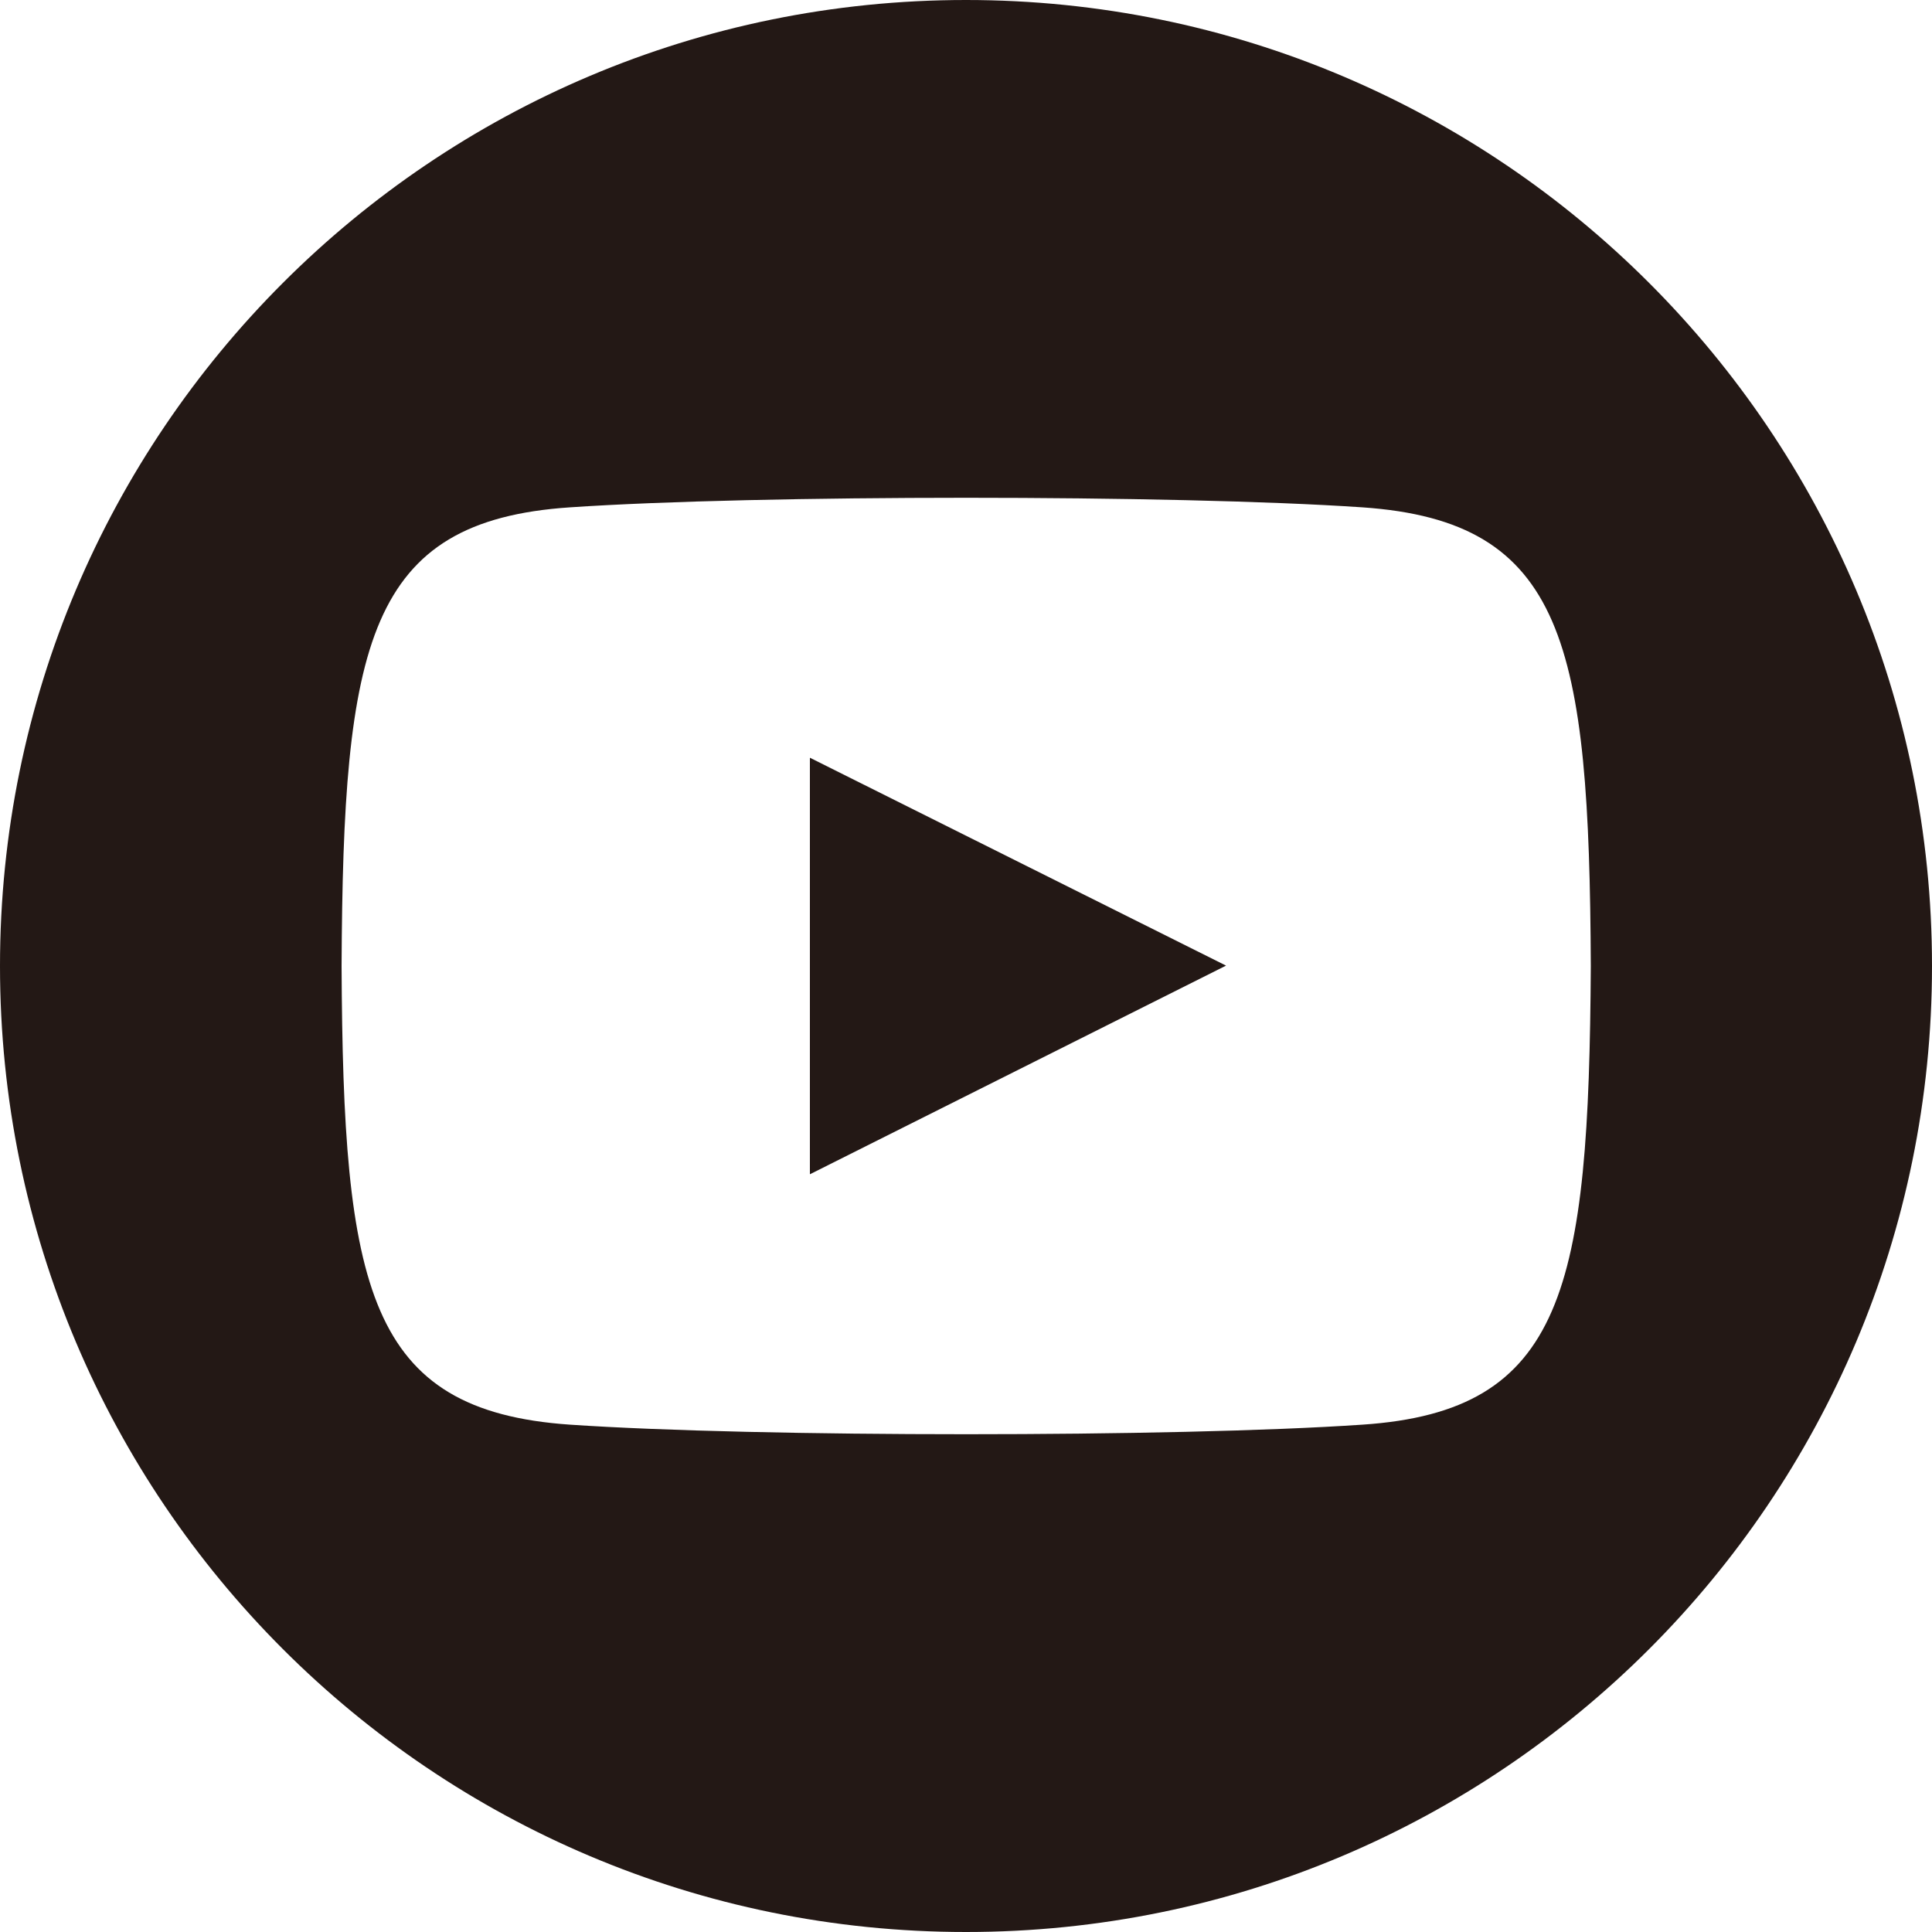
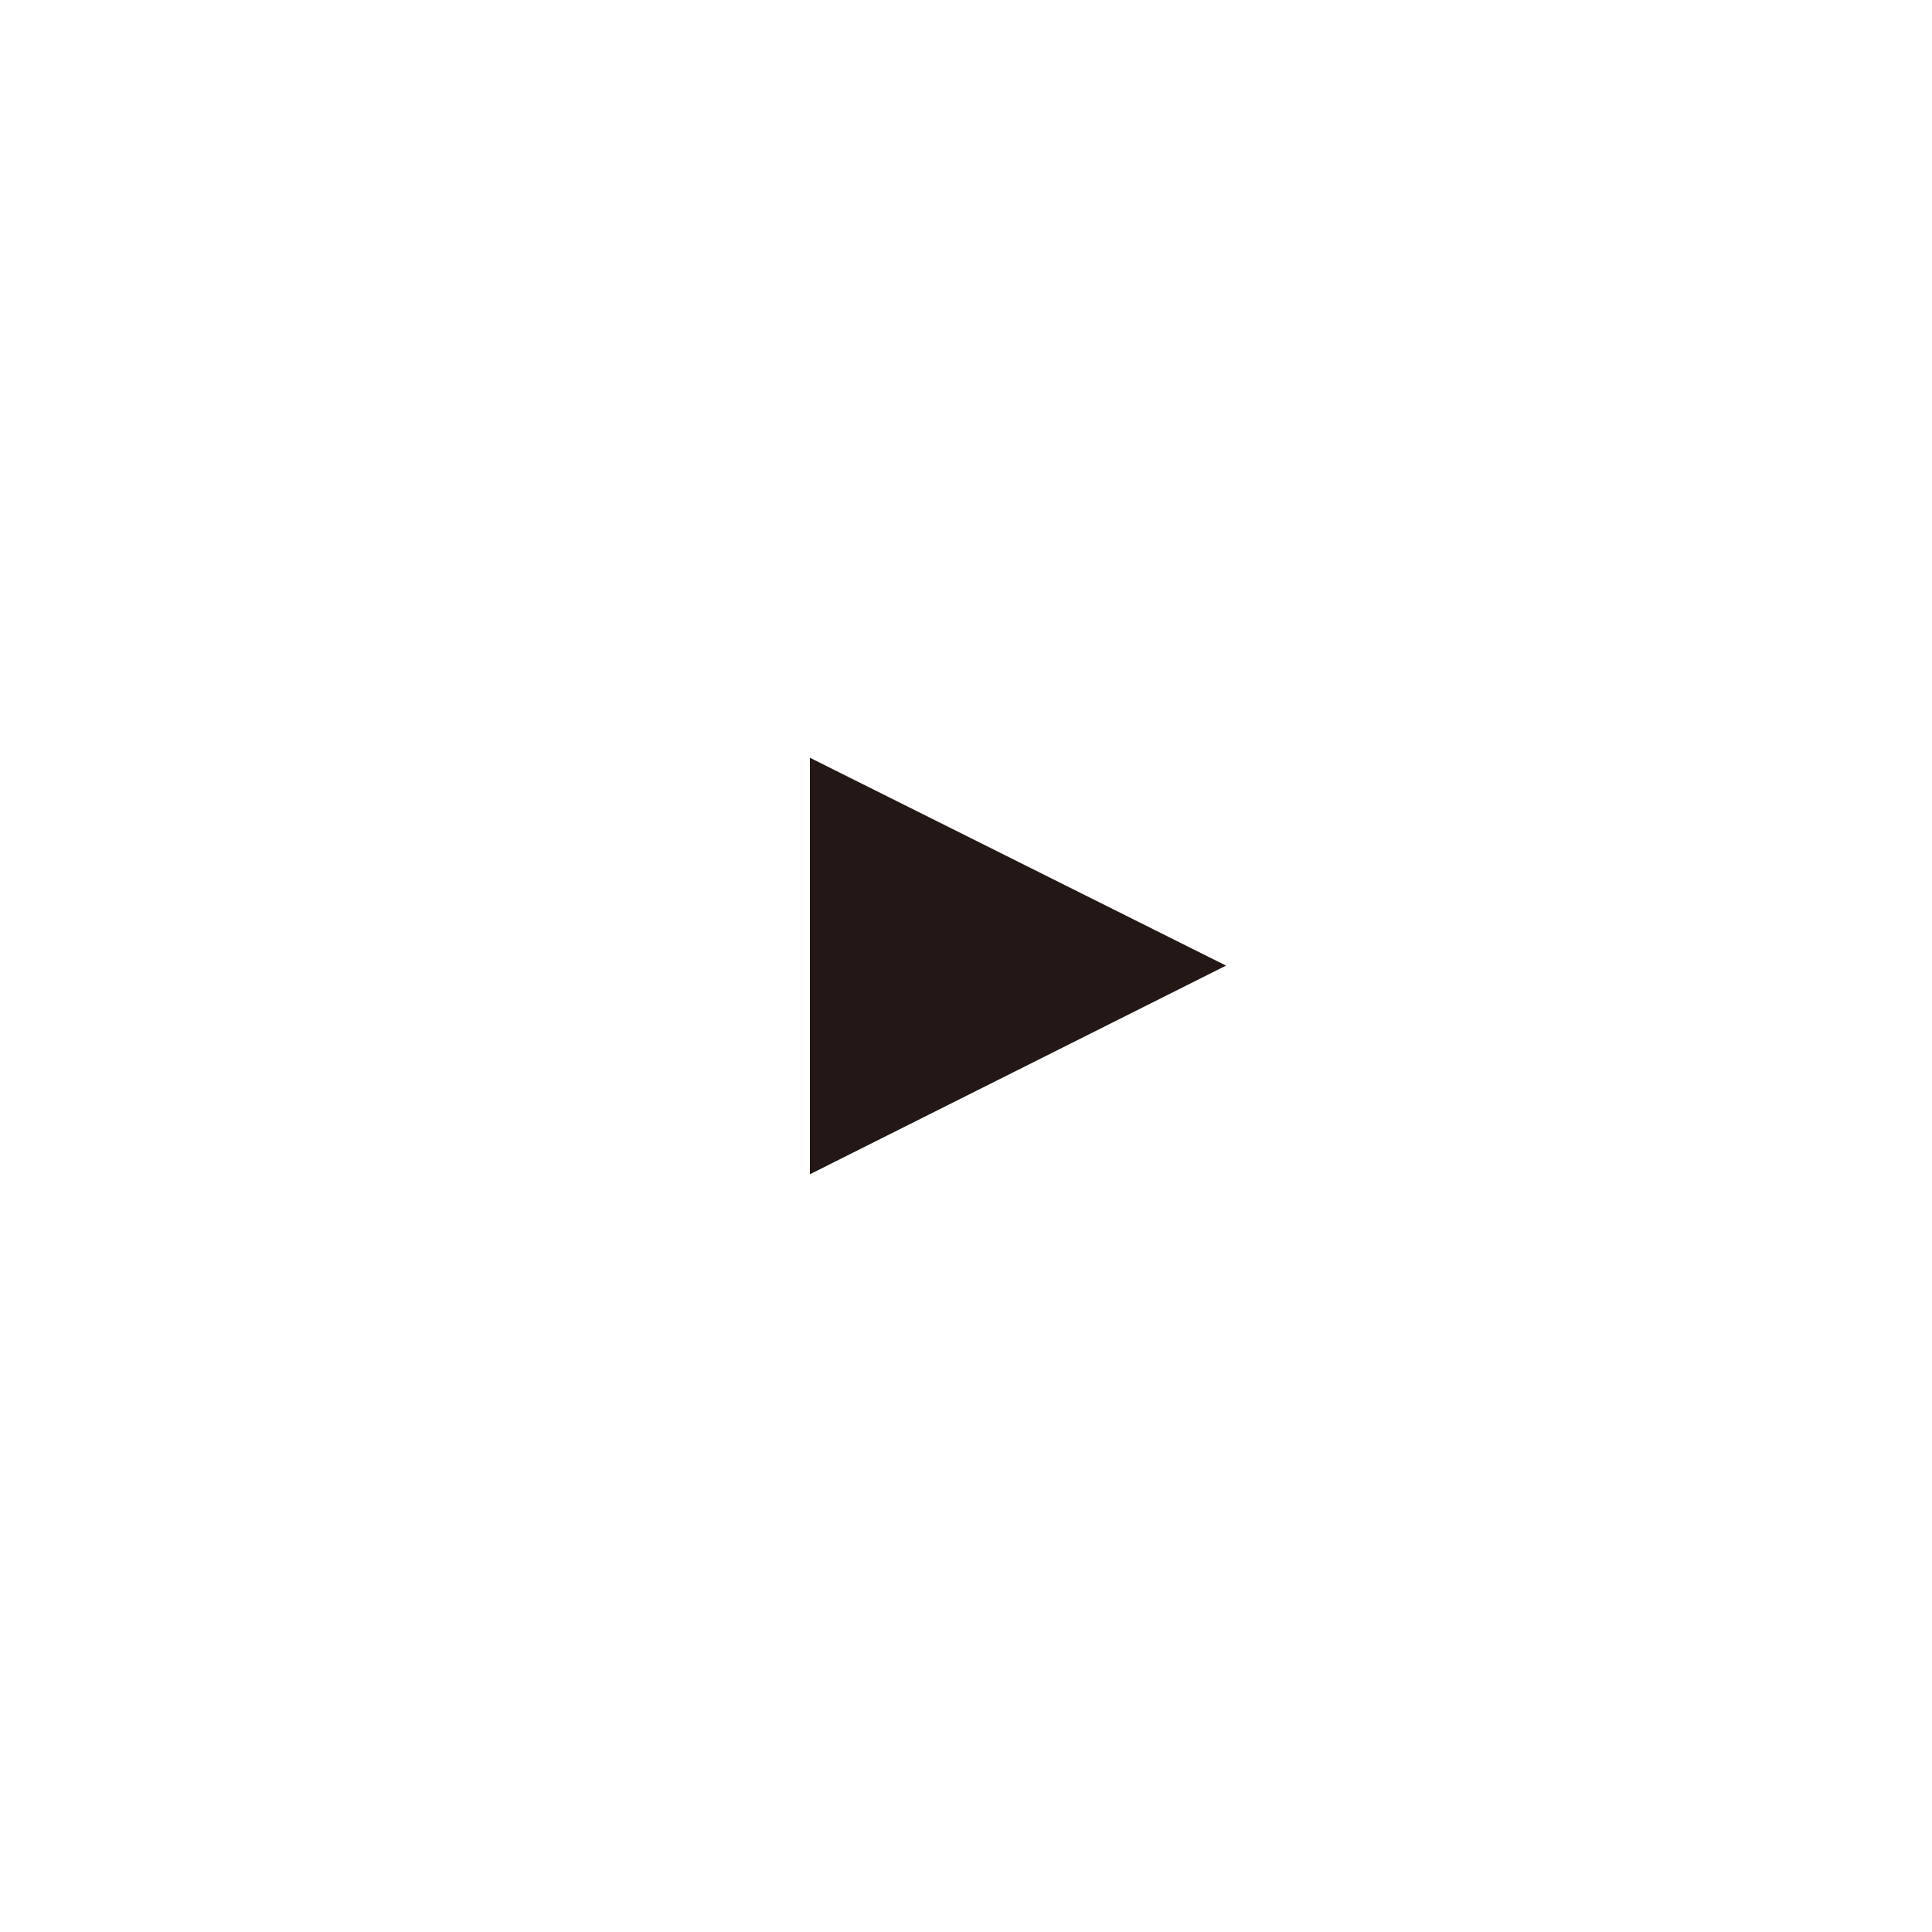
<svg xmlns="http://www.w3.org/2000/svg" version="1.1" id="レイヤー_1" x="0px" y="0px" viewBox="0 0 500 500" style="enable-background:new 0 0 500 500;" xml:space="preserve">
  <style type="text/css">
	.st0{fill:#231815;}
</style>
  <g>
    <polygon class="st0" points="209.6,303.9 317.3,249.9 209.6,196.1  " />
-     <path class="st0" d="M250,0C111.9,0,0,111.9,0,250s111.9,250,250,250s250-111.9,250-250S388.1,0,250,0z M352.6,368.7   c-48.5,3.3-156.6,3.3-205.1,0c-52.5-3.6-58.7-35.4-59.1-118.7c0.4-83.4,6.6-115.2,59.1-118.7c48.5-3.3,156.6-3.3,205.1,0   c52.5,3.6,58.7,35.4,59.1,118.7C411.2,333.4,405,365.2,352.6,368.7z" />
  </g>
</svg>